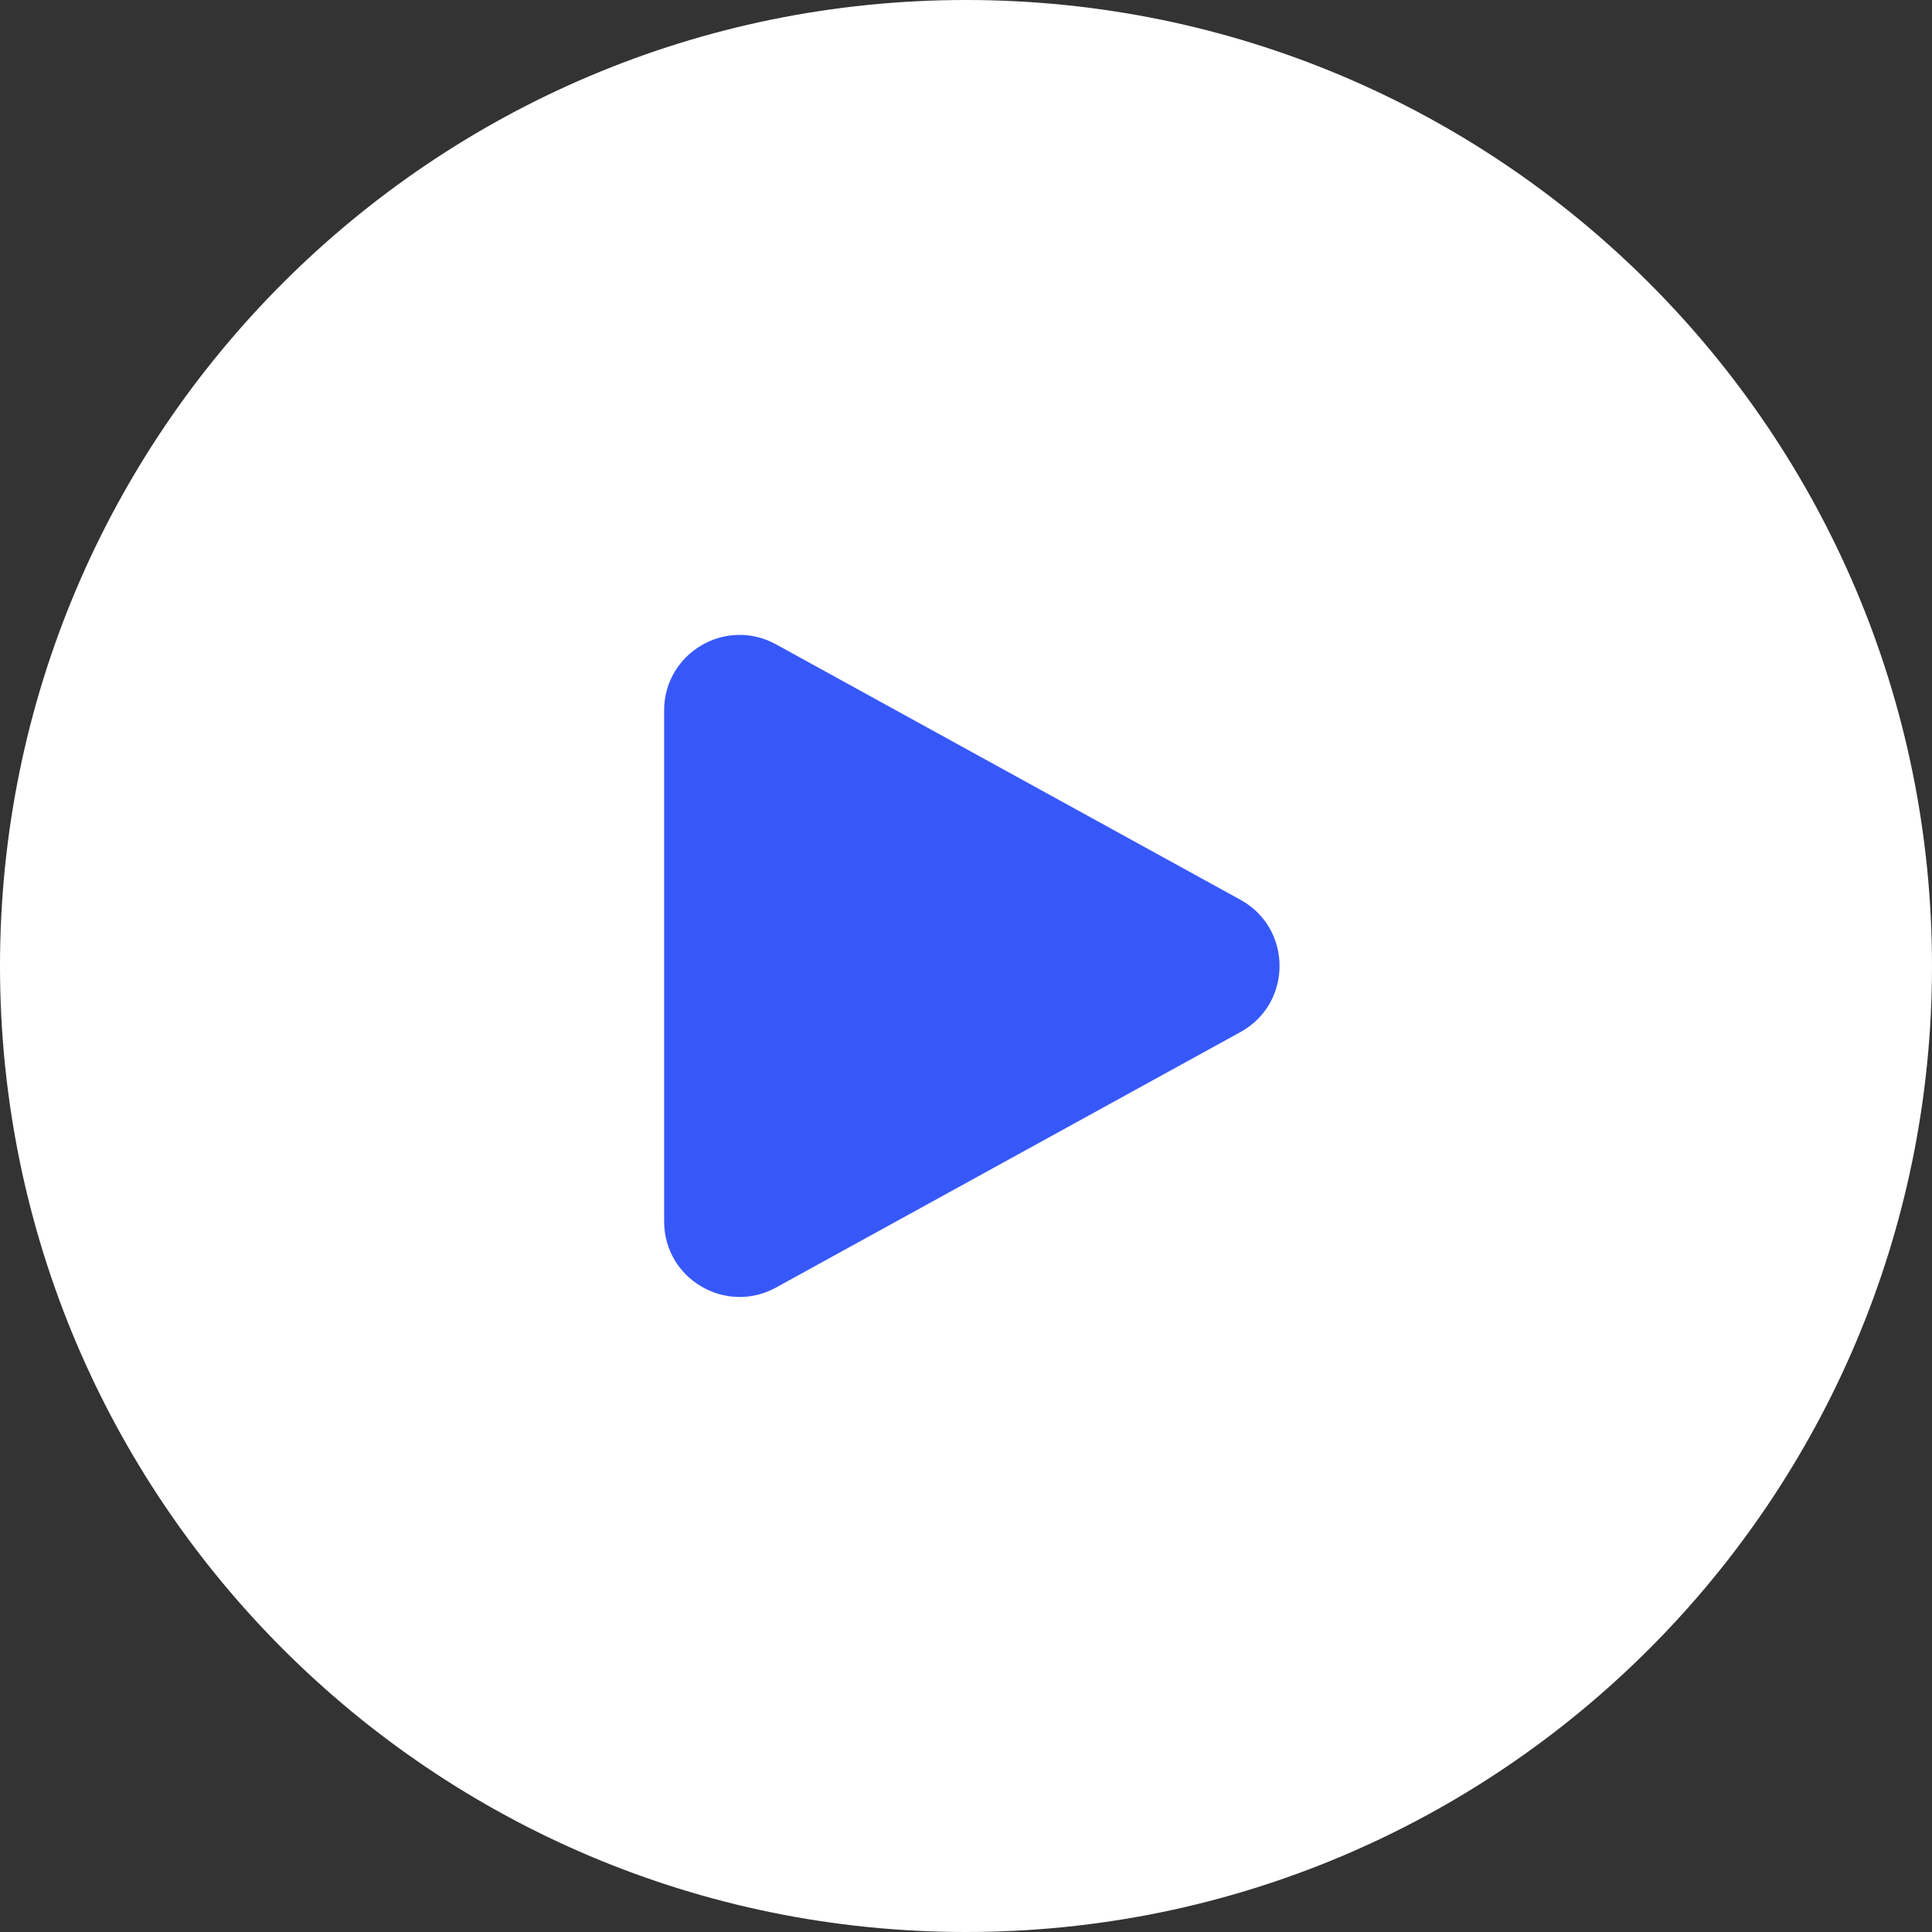
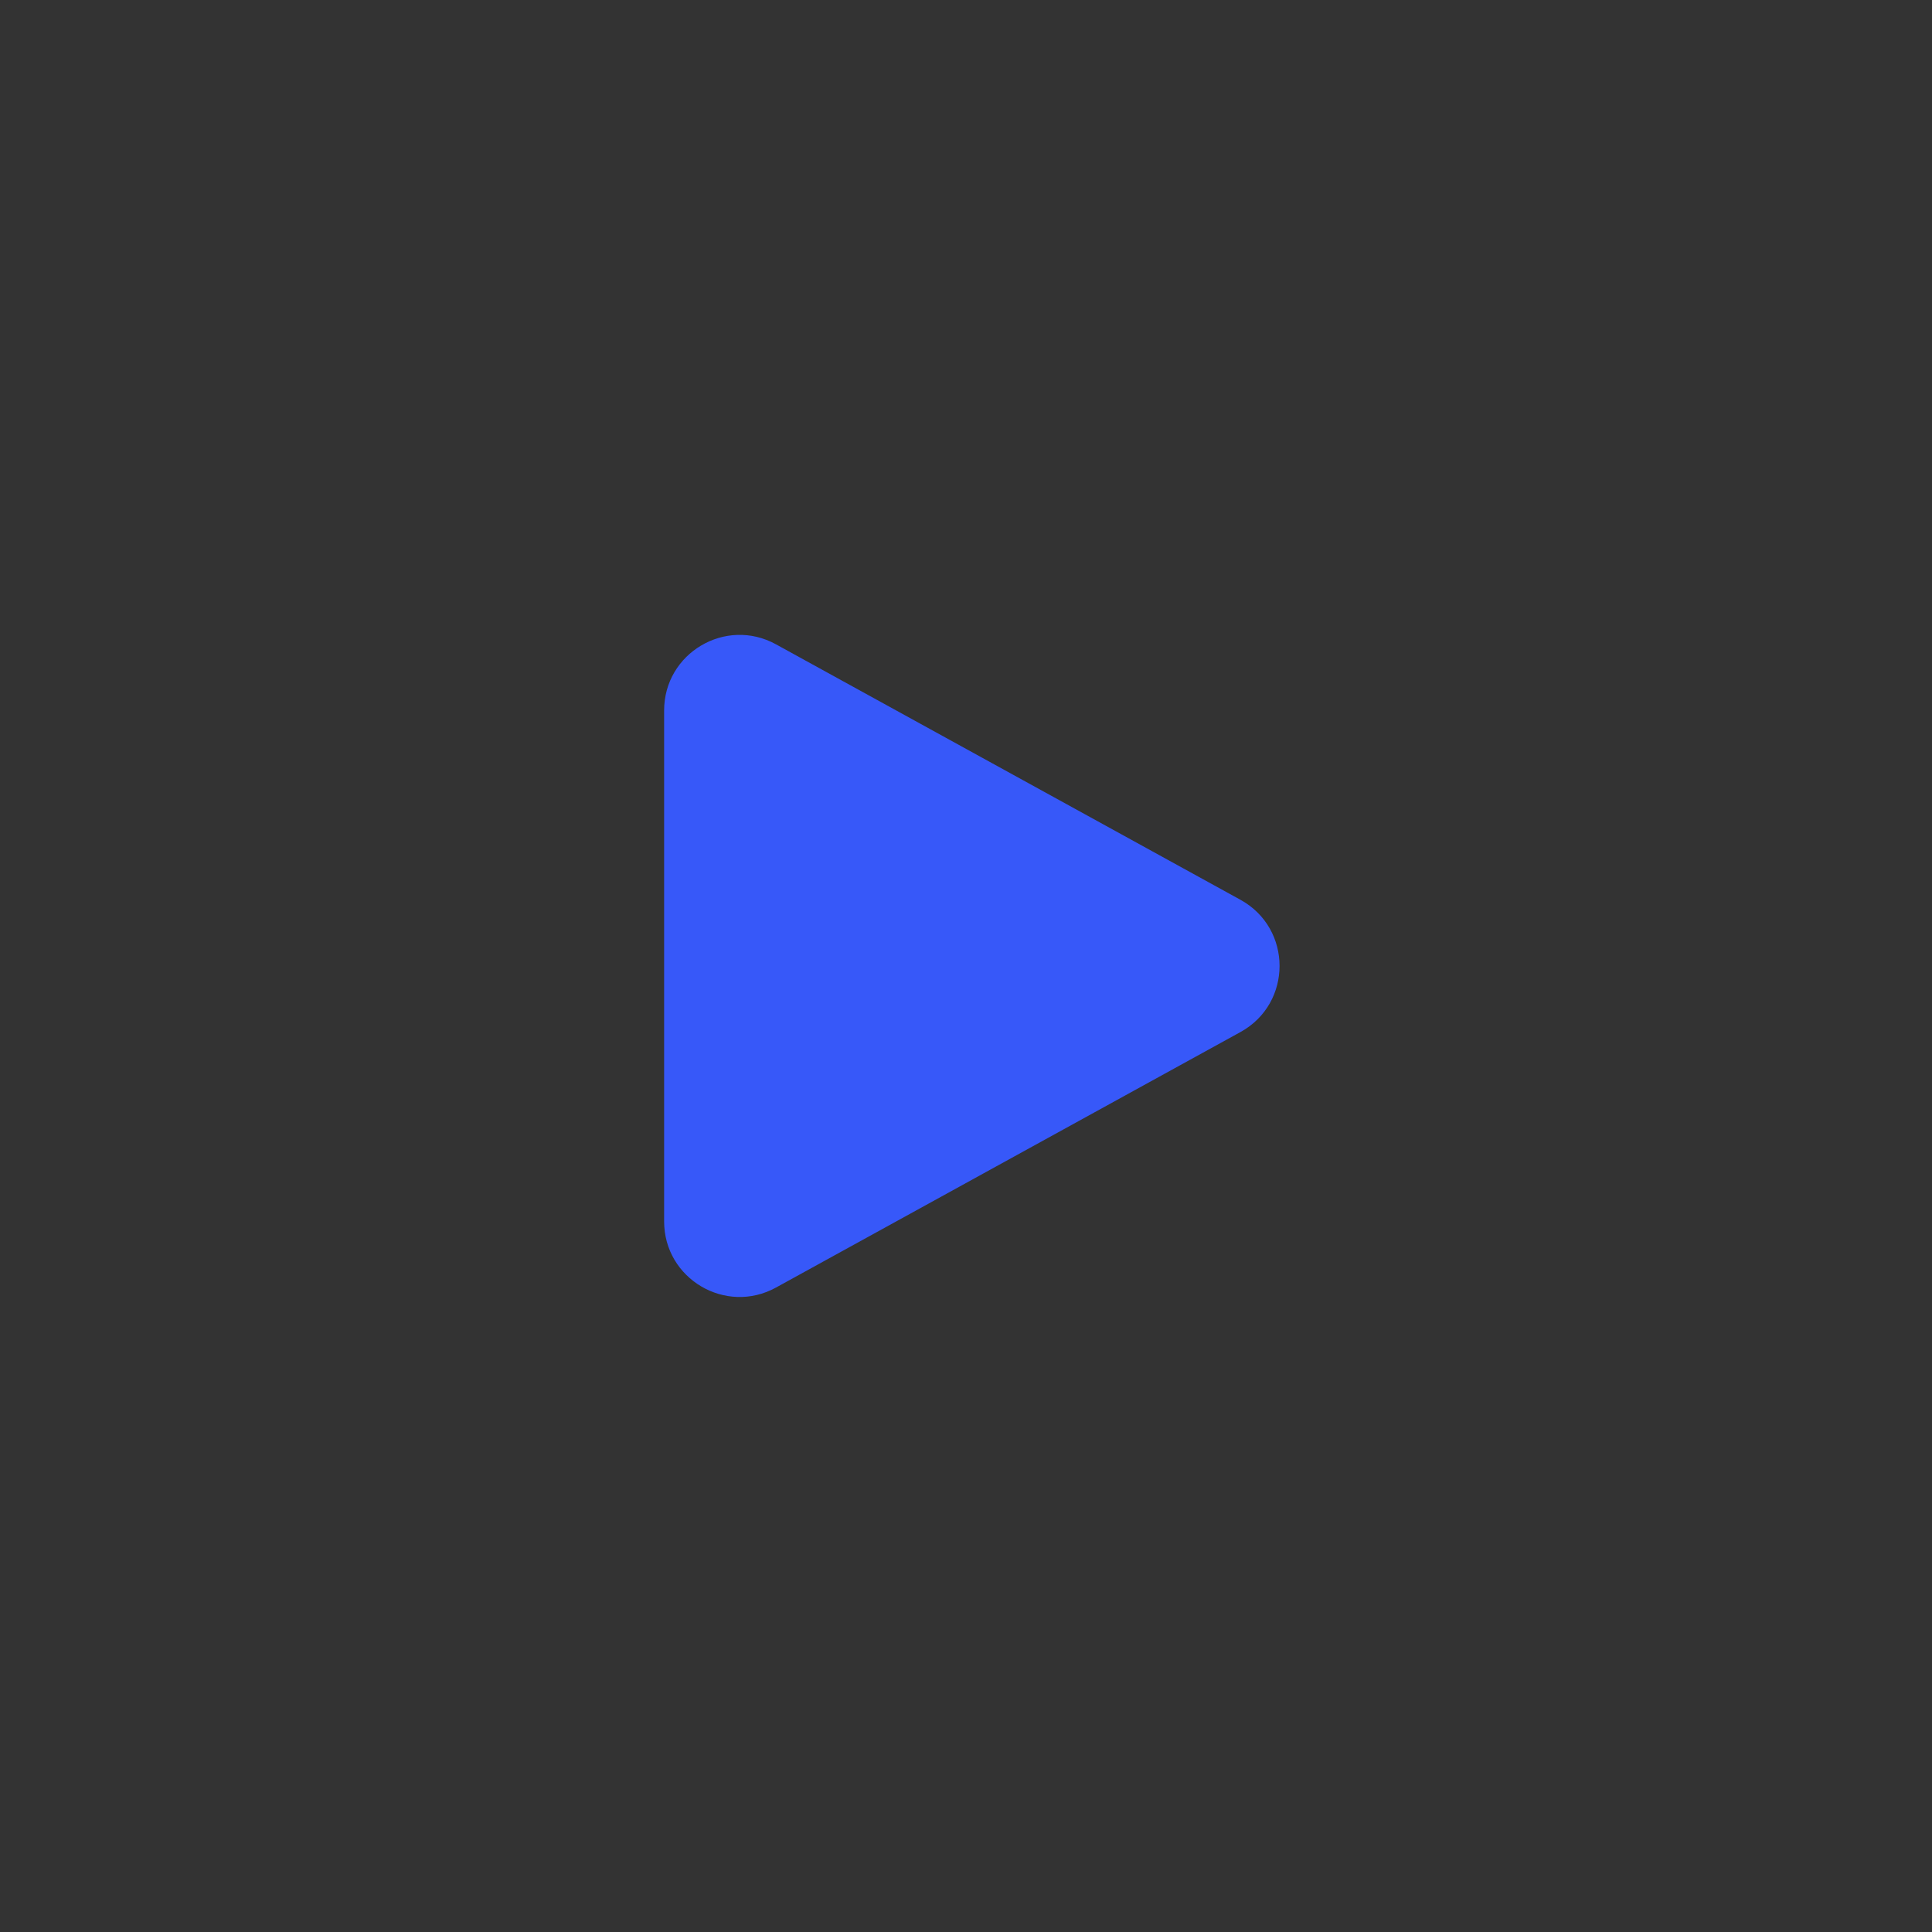
<svg xmlns="http://www.w3.org/2000/svg" viewBox="0 0 48 48" fill="none">
  <rect x="0" y="0" width="48" height="48" fill="#333333" stroke="none" />
-   <path d="M0 24C0 10.745 10.745 0 24 0C37.255 0 48 10.745 48 24C48 37.255 37.255 48 24 48C10.745 48 0 37.255 0 24Z" fill="white" />
  <path fill-rule="evenodd" clip-rule="evenodd" d="M16.5 17.651C16.5 16.225 18.029 15.321 19.279 16.008L30.819 22.355C32.114 23.068 32.114 24.929 30.819 25.641L19.279 31.989C18.029 32.676 16.5 31.772 16.5 30.346V17.651Z" fill="#3758F9" />
</svg>